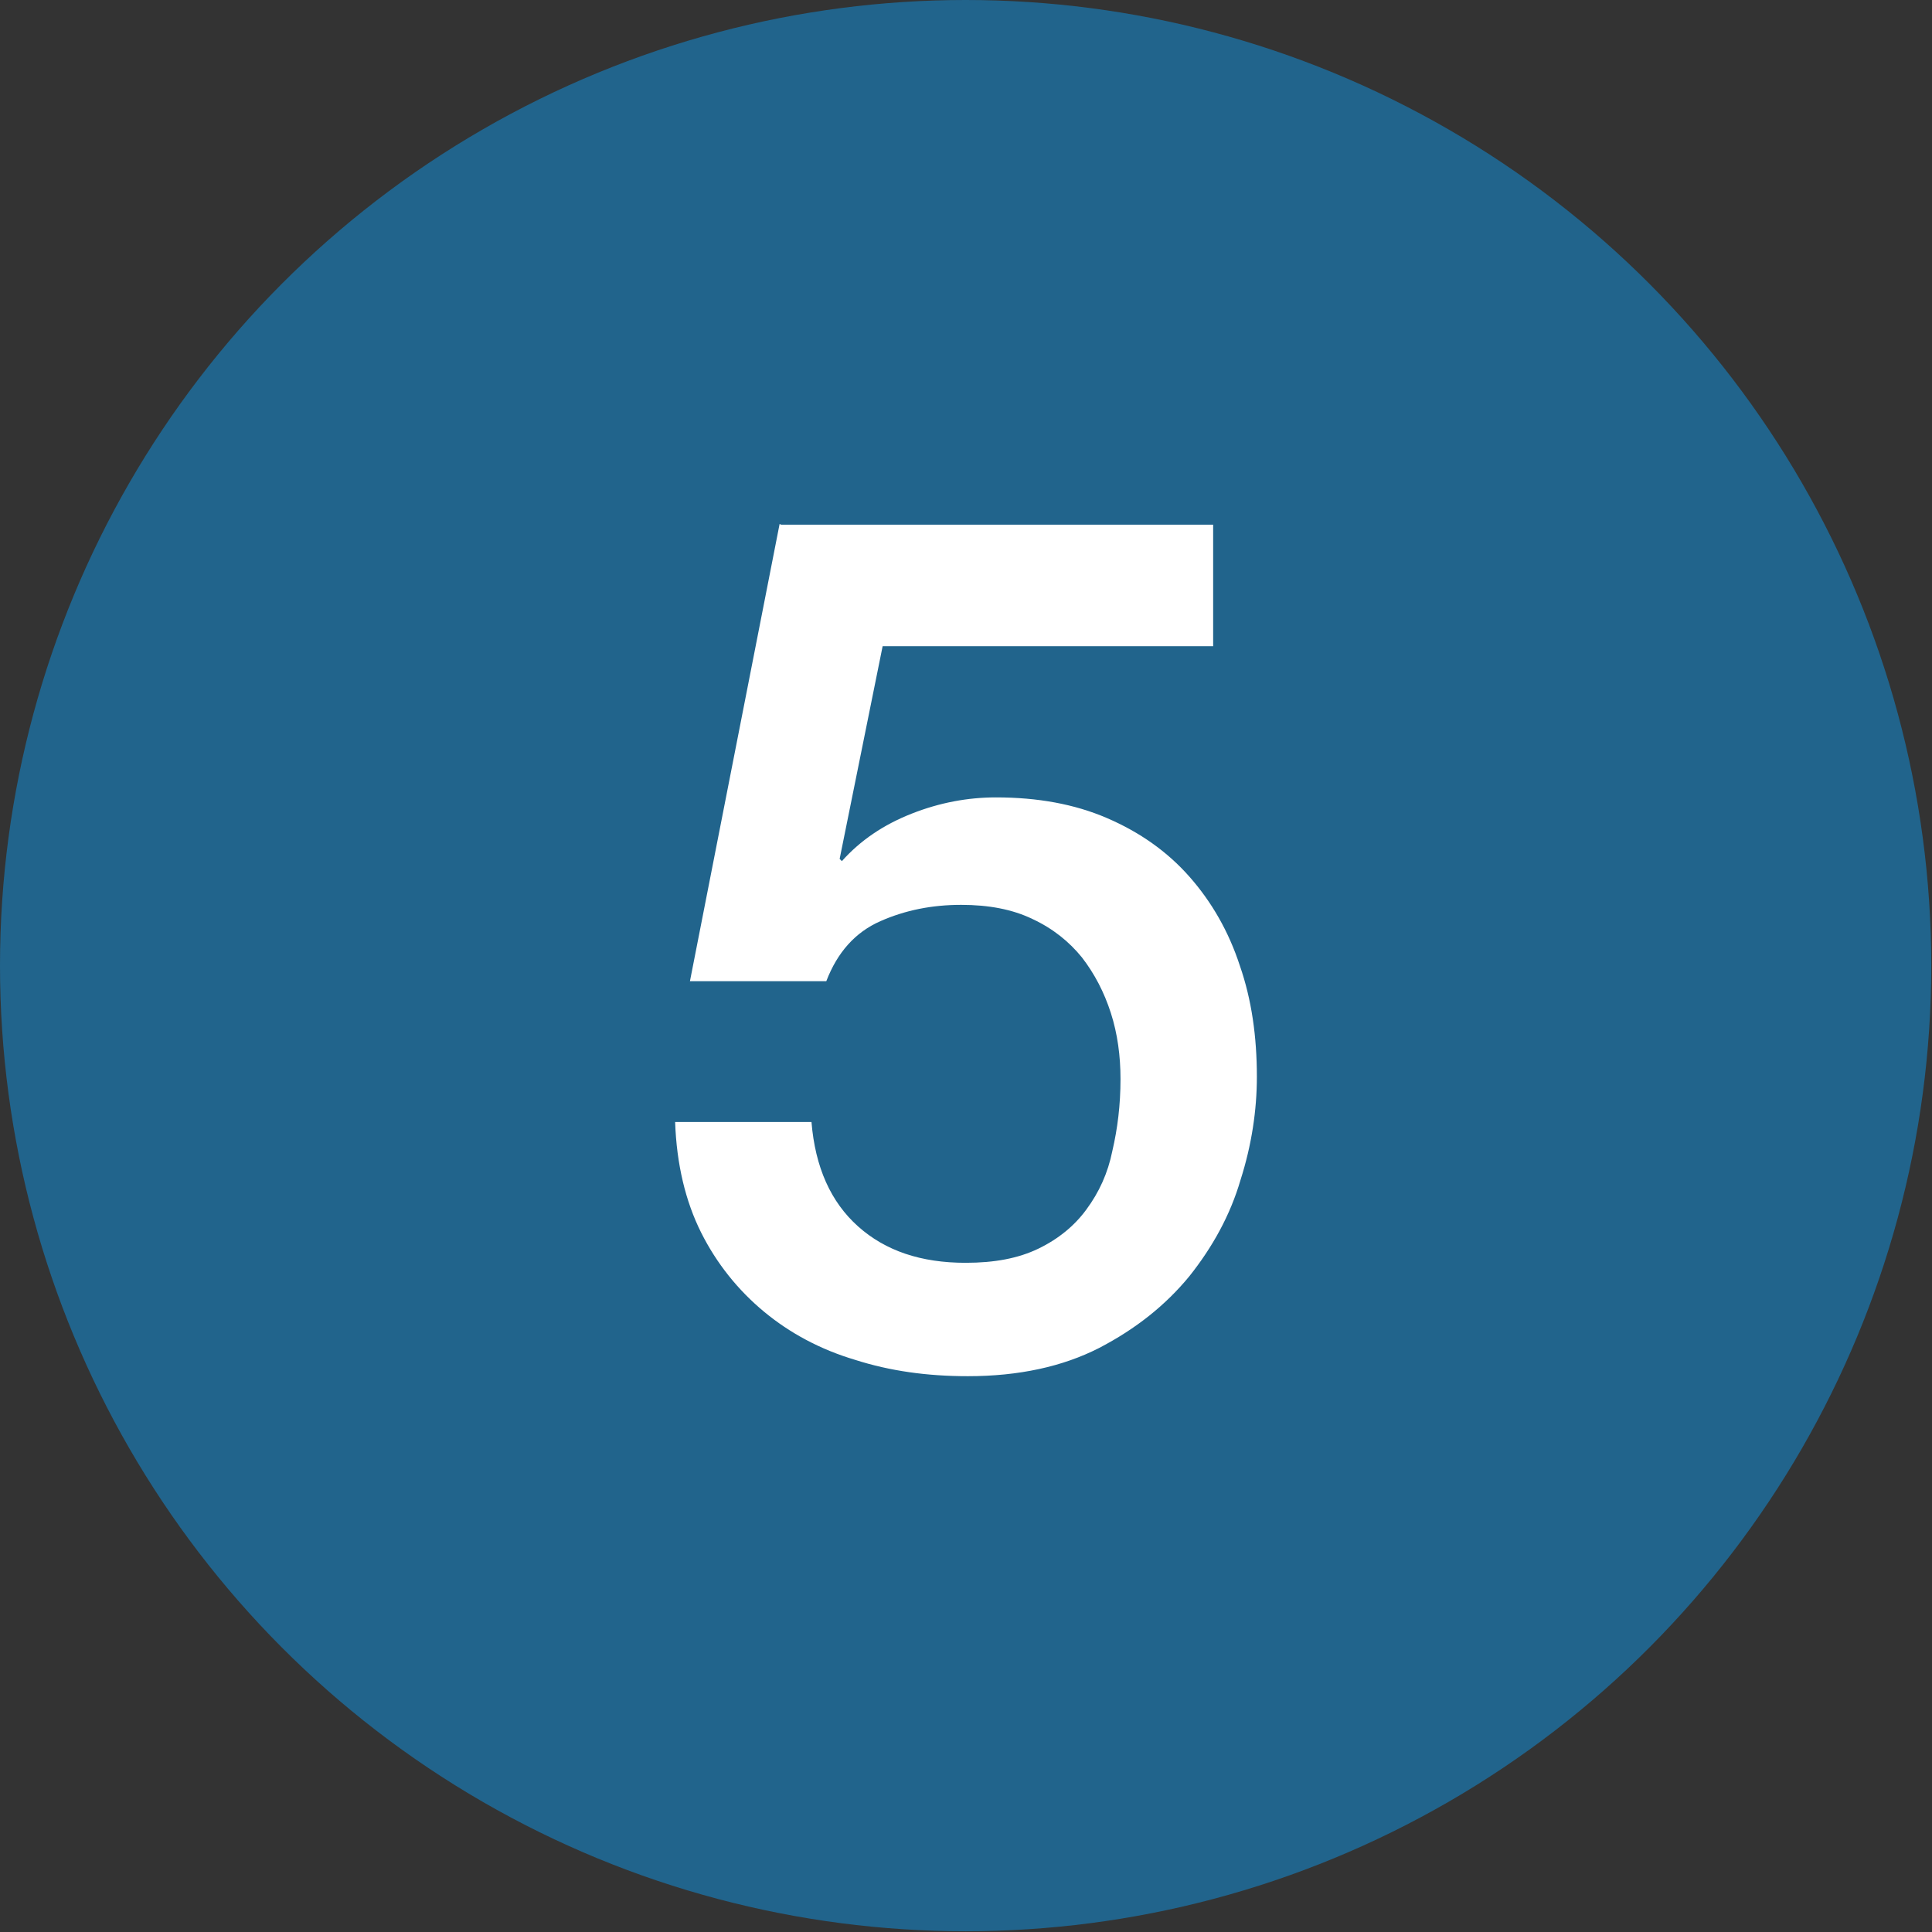
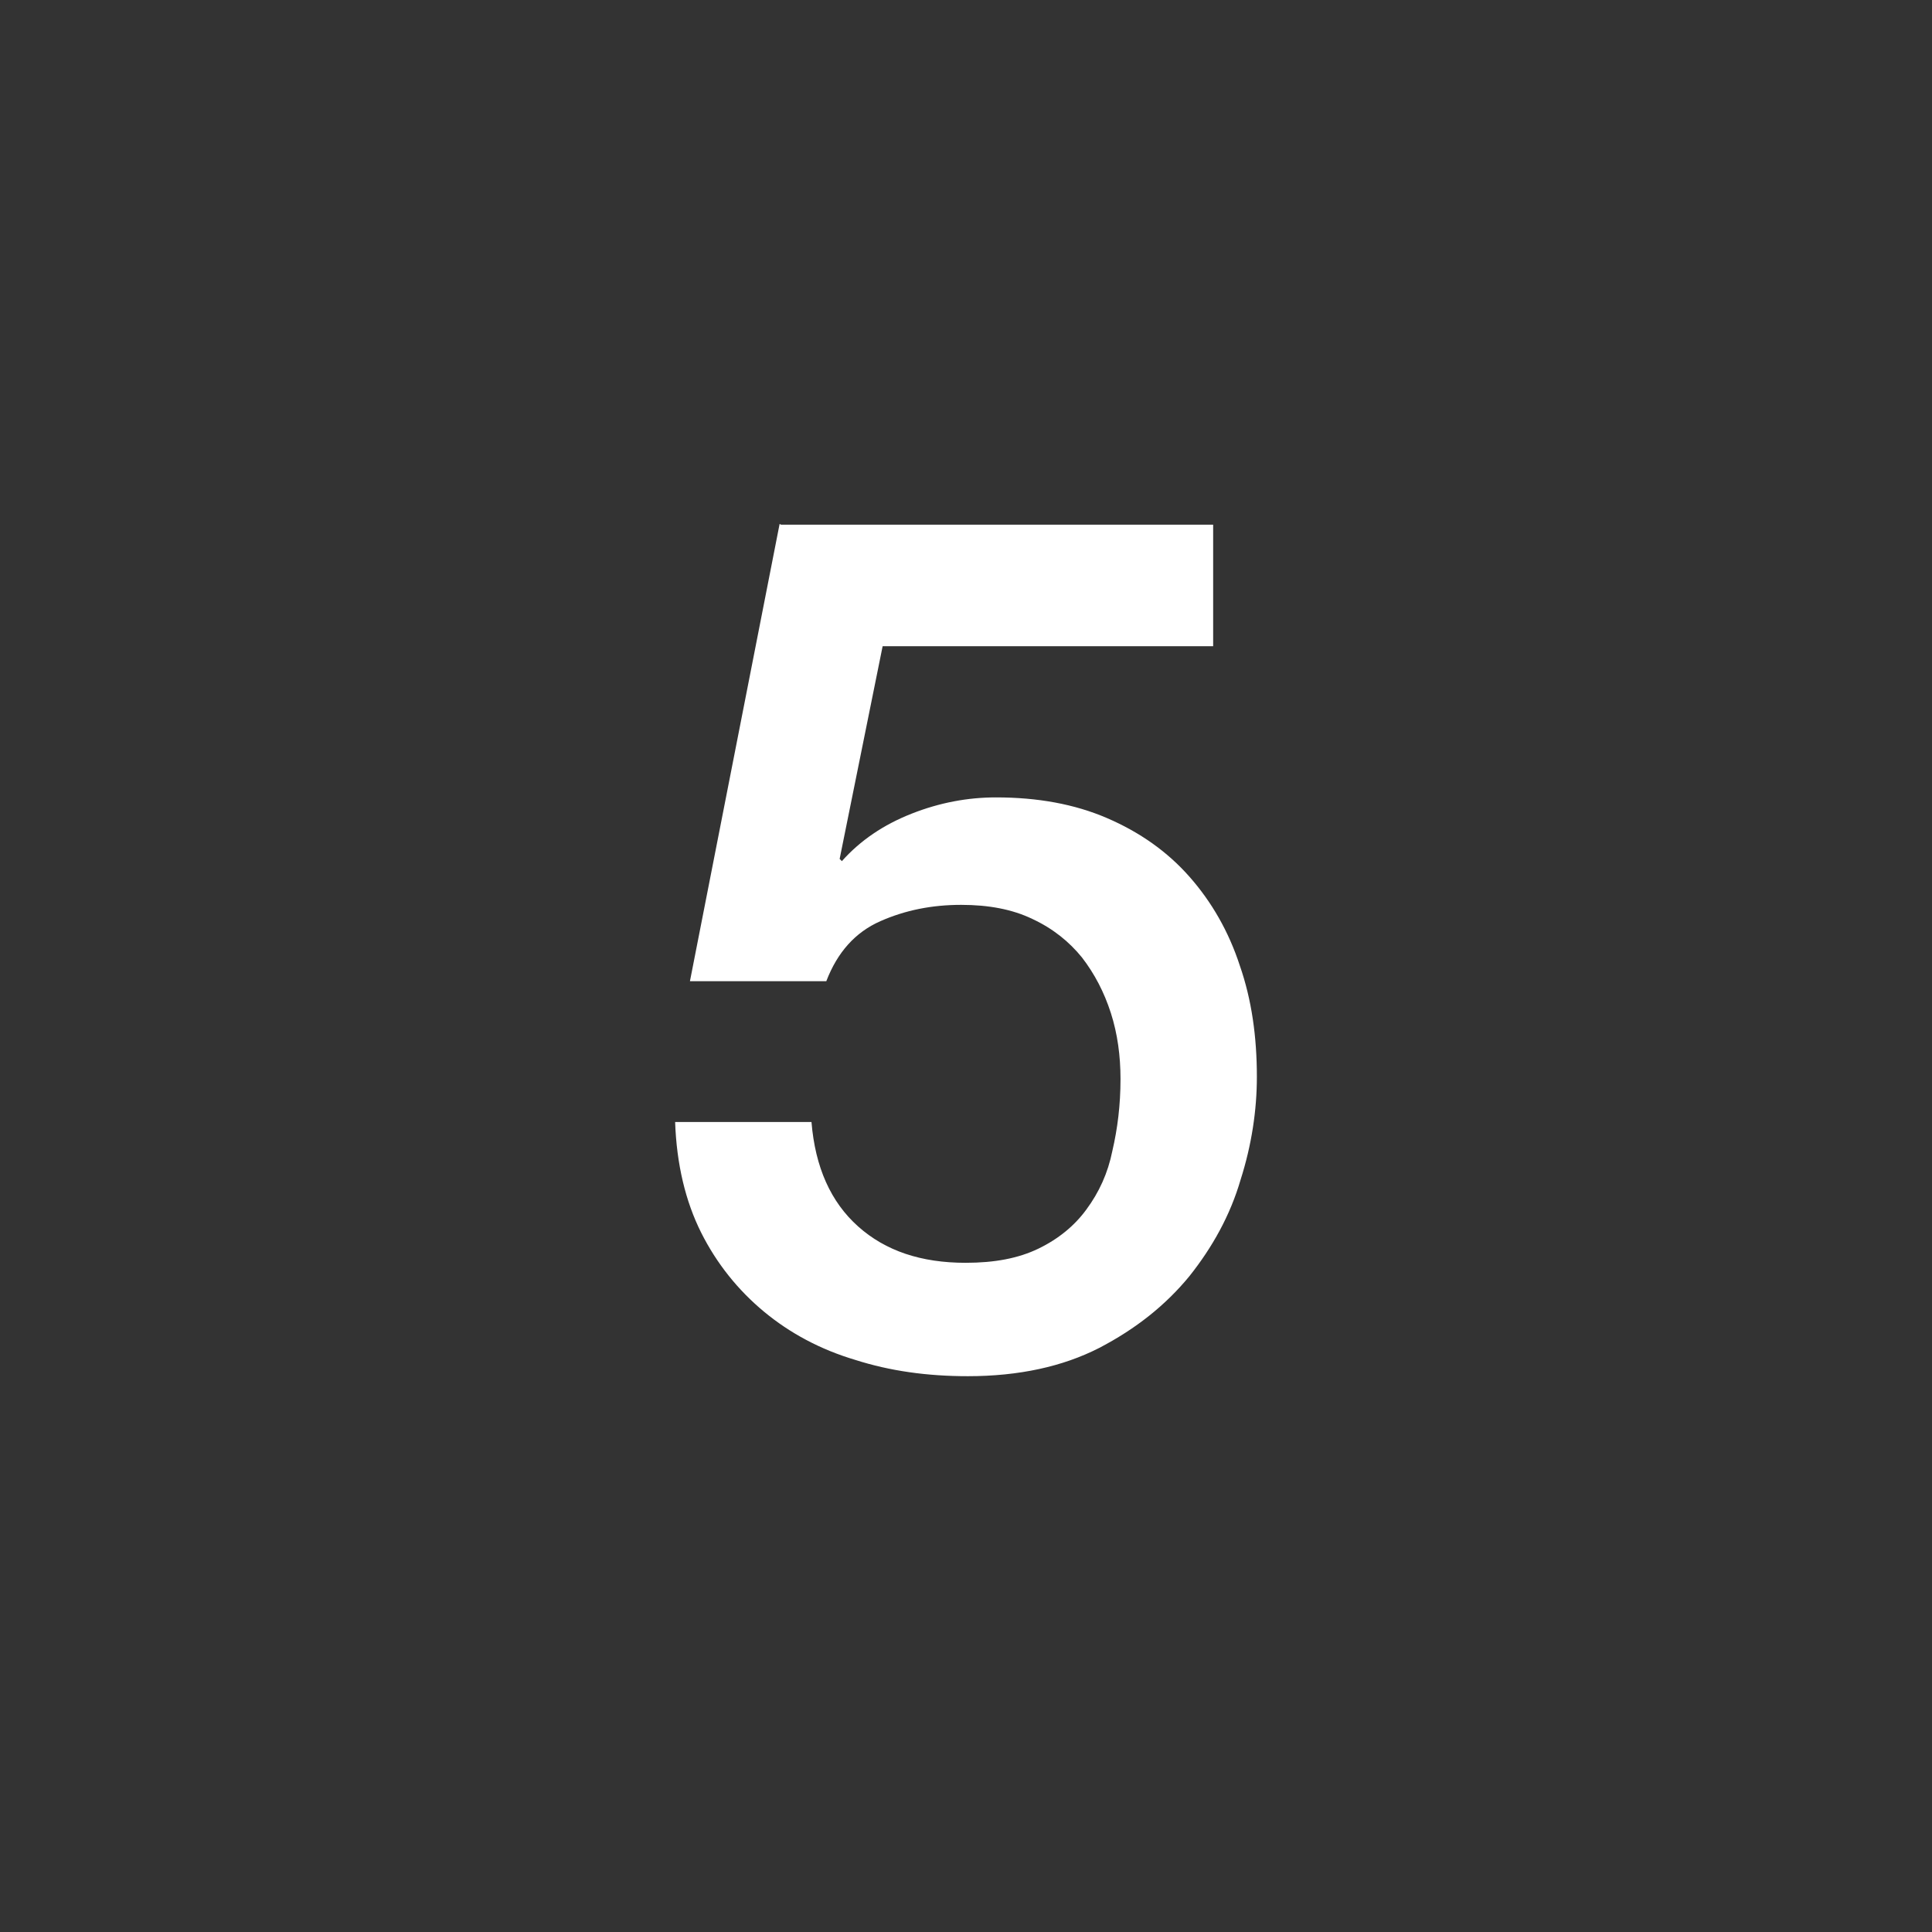
<svg xmlns="http://www.w3.org/2000/svg" id="_イヤー_2" viewBox="0 0 26.07 26.07">
  <rect x="0" y="0" width="26.07" height="26.07" fill="#333333" stroke="none" />
  <defs>
    <style>.cls-1{fill:#fff;}.cls-2{fill:#21648c;}</style>
  </defs>
  <g id="_イヤー_1-2">
    <g>
-       <circle class="cls-2" cx="13.03" cy="13.03" r="13.03" />
      <path class="cls-1" d="M10.54,7.08h5.83v1.64h-4.46l-.58,2.87,.03,.03c.25-.28,.56-.49,.94-.64s.76-.22,1.14-.22c.56,0,1.06,.09,1.5,.28,.44,.19,.81,.45,1.11,.79,.3,.34,.53,.74,.68,1.2,.16,.46,.23,.96,.23,1.5,0,.45-.07,.92-.22,1.39-.14,.48-.38,.91-.69,1.3-.32,.39-.72,.71-1.22,.97-.49,.25-1.08,.38-1.77,.38-.55,0-1.05-.07-1.52-.22-.47-.14-.88-.36-1.23-.65-.35-.29-.64-.65-.85-1.07-.21-.42-.33-.92-.35-1.49h1.84c.05,.61,.26,1.08,.63,1.41s.85,.49,1.45,.49c.39,0,.71-.06,.98-.19,.27-.13,.49-.31,.65-.53,.17-.23,.29-.49,.35-.79,.07-.3,.11-.62,.11-.97,0-.31-.04-.61-.13-.89-.09-.28-.22-.53-.39-.75-.17-.21-.39-.39-.67-.52-.27-.13-.59-.19-.96-.19-.39,0-.75,.07-1.09,.22-.34,.15-.58,.42-.73,.81h-1.84l1.21-6.17Z" />
    </g>
  </g>
</svg>